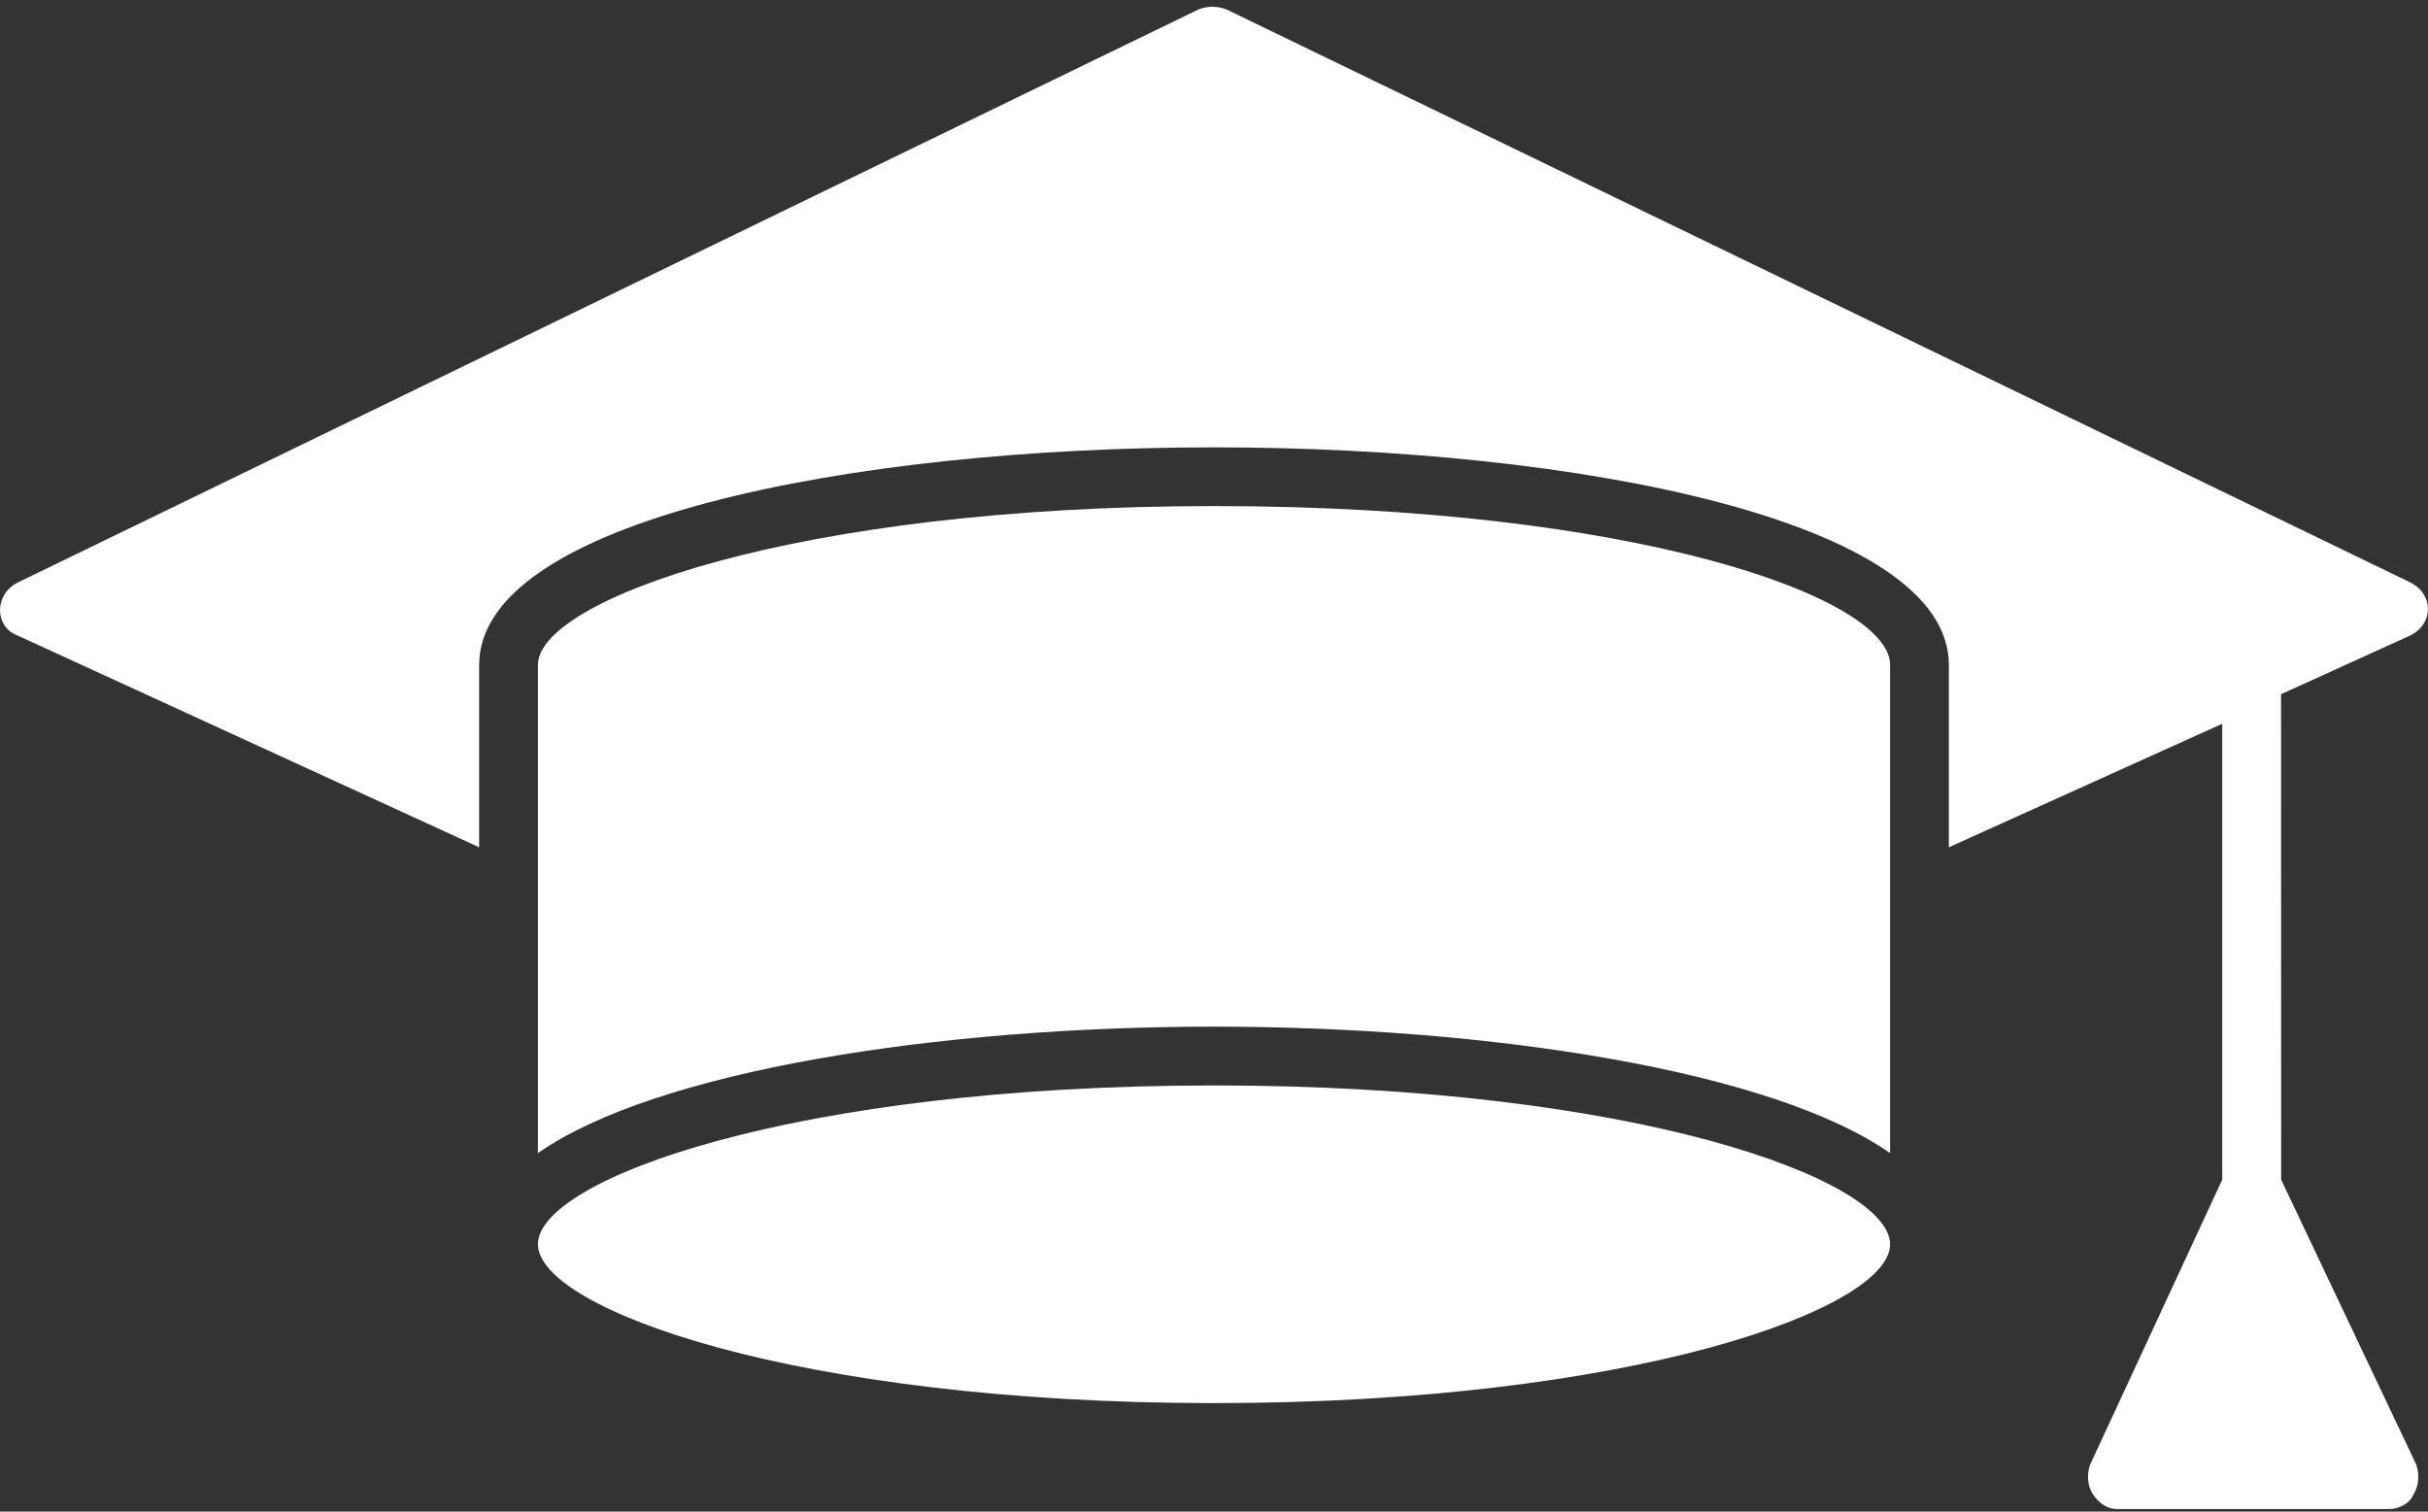
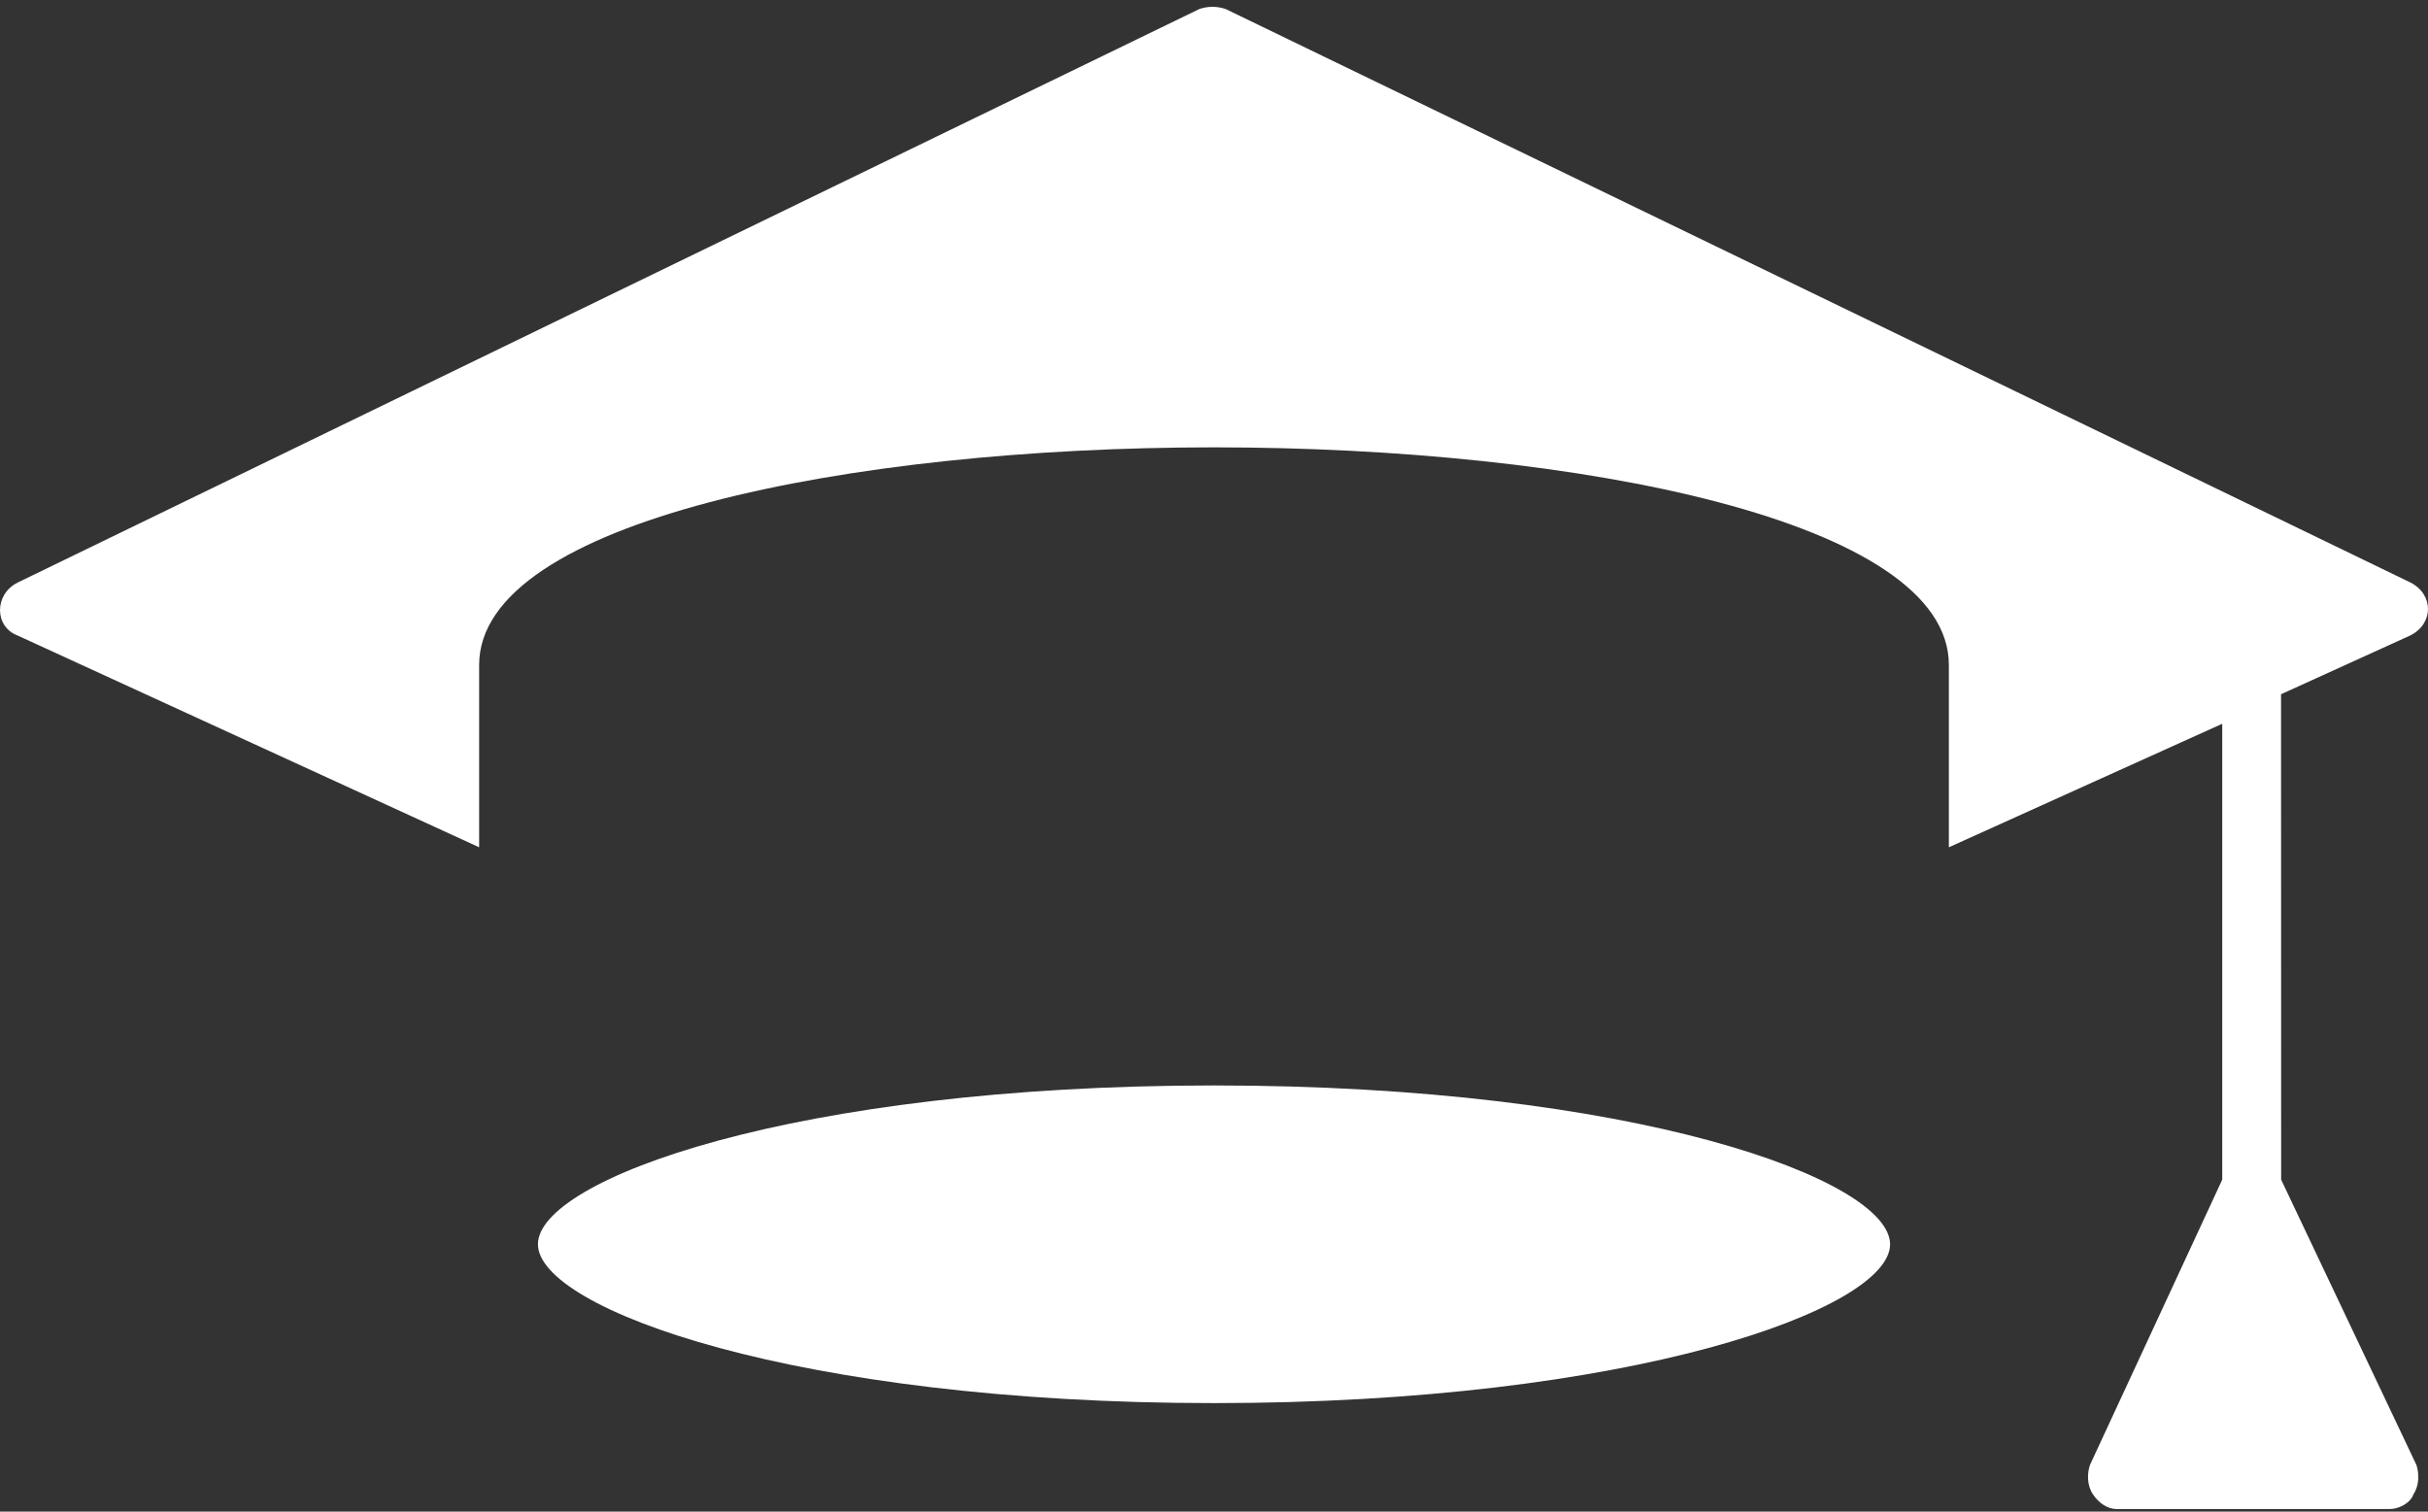
<svg xmlns="http://www.w3.org/2000/svg" width="106" height="66" viewBox="0 0 106 66" fill="none">
  <rect x="0" y="0" width="106" height="66" fill="#333333" stroke="none" />
  <path d="M53.001 47.393C34.648 47.393 23.485 51.501 23.485 54.325C23.485 57.154 34.779 61.262 53.001 61.262C71.222 61.262 82.516 57.154 82.516 54.33C82.516 51.501 71.353 47.393 53.001 47.393Z" fill="white" />
  <path d="M105.229 27.744C106.256 27.232 106.256 25.948 105.229 25.431L53.511 0.395C53.125 0.265 52.739 0.265 52.358 0.395L0.771 25.436C-0.256 25.948 -0.256 27.363 0.771 27.749L20.918 36.994V29.033C20.918 22.743 37.09 19.532 53 19.532C68.91 19.532 85.082 22.743 85.082 29.033V36.994L97.017 31.601V51.506L91.243 63.961C91.112 64.347 91.112 64.859 91.373 65.245C91.629 65.632 92.015 65.887 92.401 65.887H104.336C104.722 65.887 105.234 65.632 105.364 65.245C105.62 64.859 105.62 64.347 105.494 63.961L99.589 51.506L99.584 30.312L105.229 27.744Z" fill="white" />
-   <path d="M53.001 22.096C34.648 22.096 23.485 26.204 23.485 29.028V50.348C28.618 46.751 40.94 44.825 53.001 44.825C65.061 44.825 77.383 46.751 82.516 50.348V29.028C82.516 26.078 71.353 22.096 53.001 22.096Z" fill="white" />
</svg>